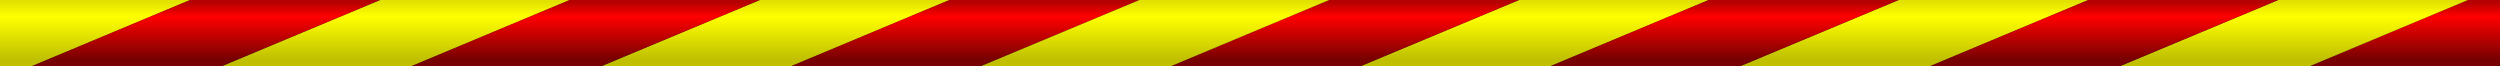
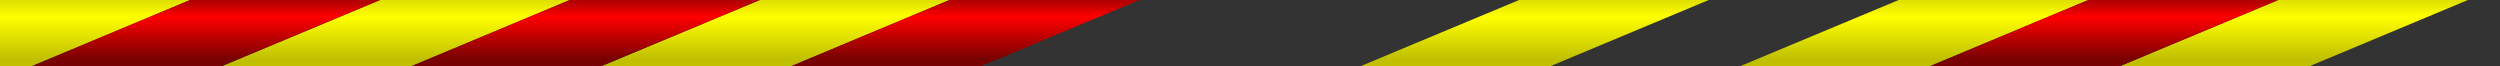
<svg xmlns="http://www.w3.org/2000/svg" height="20.9px" width="790.3px">
  <rect width="100%" height="100%" fill="#333333" stroke="none" />
  <g transform="matrix(1.0, 0.0, 0.0, 1.0, 395.1, 20.05)">
    <path d="M95.05 0.85 L35.05 0.85 85.1 -20.05 145.05 -20.05 95.05 0.85" fill="url(#gradient0)" fill-rule="evenodd" stroke="none" />
-     <path d="M25.05 -20.05 L85.05 -20.05 35.05 0.85 -24.95 0.85 25.05 -20.05" fill="url(#gradient1)" fill-rule="evenodd" stroke="none" />
    <path d="M215.05 0.85 L155.05 0.85 205.1 -20.05 265.05 -20.05 215.05 0.85" fill="url(#gradient2)" fill-rule="evenodd" stroke="none" />
-     <path d="M95.05 0.85 L145.05 -20.05 205.05 -20.05 155.05 0.85 95.05 0.85" fill="url(#gradient3)" fill-rule="evenodd" stroke="none" />
-     <path d="M385.05 -20.05 L395.2 -20.05 395.2 0.8 395.05 0.85 335.05 0.85 385.05 -20.05" fill="url(#gradient4)" fill-rule="evenodd" stroke="none" />
    <path d="M335.05 0.85 L275.1 0.85 325.1 -20.05 385.05 -20.05 335.05 0.85" fill="url(#gradient5)" fill-rule="evenodd" stroke="none" />
    <path d="M265.05 -20.05 L325.05 -20.05 275.05 0.85 215.05 0.85 265.05 -20.05" fill="url(#gradient6)" fill-rule="evenodd" stroke="none" />
    <path d="M-385.0 0.85 L-395.1 0.85 -395.1 -19.95 -394.95 -20.05 -335.0 -20.05 -385.0 0.85" fill="url(#gradient7)" fill-rule="evenodd" stroke="none" />
    <path d="M-265.0 0.85 L-324.95 0.85 -274.95 -20.05 -215.0 -20.05 -265.0 0.85" fill="url(#gradient8)" fill-rule="evenodd" stroke="none" />
    <path d="M-144.95 0.85 L-204.95 0.85 -154.9 -20.05 -94.95 -20.05 -144.95 0.85" fill="url(#gradient9)" fill-rule="evenodd" stroke="none" />
    <path d="M-144.95 0.85 L-94.95 -20.05 -34.95 -20.05 -84.95 0.85 -144.95 0.85" fill="url(#gradient10)" fill-rule="evenodd" stroke="none" />
    <path d="M-265.0 0.85 L-215.0 -20.05 -154.95 -20.05 -205.0 0.85 -265.0 0.85" fill="url(#gradient11)" fill-rule="evenodd" stroke="none" />
    <path d="M-335.0 -20.05 L-275.0 -20.05 -325.0 0.85 -385.0 0.85 -335.0 -20.05" fill="url(#gradient12)" fill-rule="evenodd" stroke="none" />
-     <path d="M-24.95 0.85 L-84.95 0.85 -34.9 -20.05 25.05 -20.05 -24.95 0.85" fill="url(#gradient13)" fill-rule="evenodd" stroke="none" />
  </g>
  <defs>
    <linearGradient gradientTransform="matrix(0.0, 0.011, -0.037, 0.0, 65.35, -10.35)" gradientUnits="userSpaceOnUse" id="gradient0" spreadMethod="pad" x1="-819.2" x2="819.2">
      <stop offset="0.0" stop-color="#e2e201" />
      <stop offset="0.255" stop-color="#ffff00" />
      <stop offset="1.0" stop-color="#c0c001" />
    </linearGradient>
    <linearGradient gradientTransform="matrix(0.0, 0.011, -0.037, 0.0, -63.8, -10.35)" gradientUnits="userSpaceOnUse" id="gradient1" spreadMethod="pad" x1="-819.2" x2="819.2">
      <stop offset="0.0" stop-color="#b40101" />
      <stop offset="0.255" stop-color="#ff0000" />
      <stop offset="1.0" stop-color="#780101" />
    </linearGradient>
    <linearGradient gradientTransform="matrix(0.0, 0.011, -0.037, 0.0, 185.35, -10.35)" gradientUnits="userSpaceOnUse" id="gradient2" spreadMethod="pad" x1="-819.2" x2="819.2">
      <stop offset="0.0" stop-color="#e2e201" />
      <stop offset="0.255" stop-color="#ffff00" />
      <stop offset="1.0" stop-color="#c0c001" />
    </linearGradient>
    <linearGradient gradientTransform="matrix(0.0, 0.011, -0.037, 0.0, 56.25, -10.35)" gradientUnits="userSpaceOnUse" id="gradient3" spreadMethod="pad" x1="-819.2" x2="819.2">
      <stop offset="0.0" stop-color="#b40101" />
      <stop offset="0.255" stop-color="#ff0000" />
      <stop offset="1.0" stop-color="#780101" />
    </linearGradient>
    <linearGradient gradientTransform="matrix(0.0, 0.011, -0.037, 0.0, 296.25, -10.35)" gradientUnits="userSpaceOnUse" id="gradient4" spreadMethod="pad" x1="-819.2" x2="819.2">
      <stop offset="0.0" stop-color="#b40101" />
      <stop offset="0.255" stop-color="#ff0000" />
      <stop offset="1.0" stop-color="#780101" />
    </linearGradient>
    <linearGradient gradientTransform="matrix(0.0, 0.011, -0.037, 0.0, 305.35, -10.35)" gradientUnits="userSpaceOnUse" id="gradient5" spreadMethod="pad" x1="-819.2" x2="819.2">
      <stop offset="0.0" stop-color="#e2e201" />
      <stop offset="0.255" stop-color="#ffff00" />
      <stop offset="1.0" stop-color="#c0c001" />
    </linearGradient>
    <linearGradient gradientTransform="matrix(0.0, 0.011, -0.037, 0.0, 176.25, -10.35)" gradientUnits="userSpaceOnUse" id="gradient6" spreadMethod="pad" x1="-819.2" x2="819.2">
      <stop offset="0.0" stop-color="#b40101" />
      <stop offset="0.255" stop-color="#ff0000" />
      <stop offset="1.0" stop-color="#780101" />
    </linearGradient>
    <linearGradient gradientTransform="matrix(0.0, 0.011, -0.037, 0.0, -414.7, -10.35)" gradientUnits="userSpaceOnUse" id="gradient7" spreadMethod="pad" x1="-819.2" x2="819.2">
      <stop offset="0.0" stop-color="#e2e201" />
      <stop offset="0.255" stop-color="#ffff00" />
      <stop offset="1.0" stop-color="#c0c001" />
    </linearGradient>
    <linearGradient gradientTransform="matrix(0.0, 0.011, -0.037, 0.0, -294.7, -10.35)" gradientUnits="userSpaceOnUse" id="gradient8" spreadMethod="pad" x1="-819.2" x2="819.2">
      <stop offset="0.0" stop-color="#e2e201" />
      <stop offset="0.255" stop-color="#ffff00" />
      <stop offset="1.0" stop-color="#c0c001" />
    </linearGradient>
    <linearGradient gradientTransform="matrix(0.0, 0.011, -0.037, 0.0, -174.7, -10.35)" gradientUnits="userSpaceOnUse" id="gradient9" spreadMethod="pad" x1="-819.2" x2="819.2">
      <stop offset="0.0" stop-color="#e2e201" />
      <stop offset="0.255" stop-color="#ffff00" />
      <stop offset="1.0" stop-color="#c0c001" />
    </linearGradient>
    <linearGradient gradientTransform="matrix(0.0, 0.011, -0.037, 0.0, -183.8, -10.35)" gradientUnits="userSpaceOnUse" id="gradient10" spreadMethod="pad" x1="-819.2" x2="819.2">
      <stop offset="0.0" stop-color="#b40101" />
      <stop offset="0.255" stop-color="#ff0000" />
      <stop offset="1.0" stop-color="#780101" />
    </linearGradient>
    <linearGradient gradientTransform="matrix(0.0, 0.011, -0.037, 0.0, -303.8, -10.35)" gradientUnits="userSpaceOnUse" id="gradient11" spreadMethod="pad" x1="-819.2" x2="819.2">
      <stop offset="0.0" stop-color="#b40101" />
      <stop offset="0.255" stop-color="#ff0000" />
      <stop offset="1.0" stop-color="#780101" />
    </linearGradient>
    <linearGradient gradientTransform="matrix(0.0, 0.011, -0.037, 0.0, -423.8, -10.35)" gradientUnits="userSpaceOnUse" id="gradient12" spreadMethod="pad" x1="-819.2" x2="819.2">
      <stop offset="0.0" stop-color="#b40101" />
      <stop offset="0.255" stop-color="#ff0000" />
      <stop offset="1.0" stop-color="#780101" />
    </linearGradient>
    <linearGradient gradientTransform="matrix(0.0, 0.011, -0.037, 0.0, -54.7, -10.35)" gradientUnits="userSpaceOnUse" id="gradient13" spreadMethod="pad" x1="-819.2" x2="819.2">
      <stop offset="0.0" stop-color="#e2e201" />
      <stop offset="0.255" stop-color="#ffff00" />
      <stop offset="1.0" stop-color="#c0c001" />
    </linearGradient>
  </defs>
</svg>